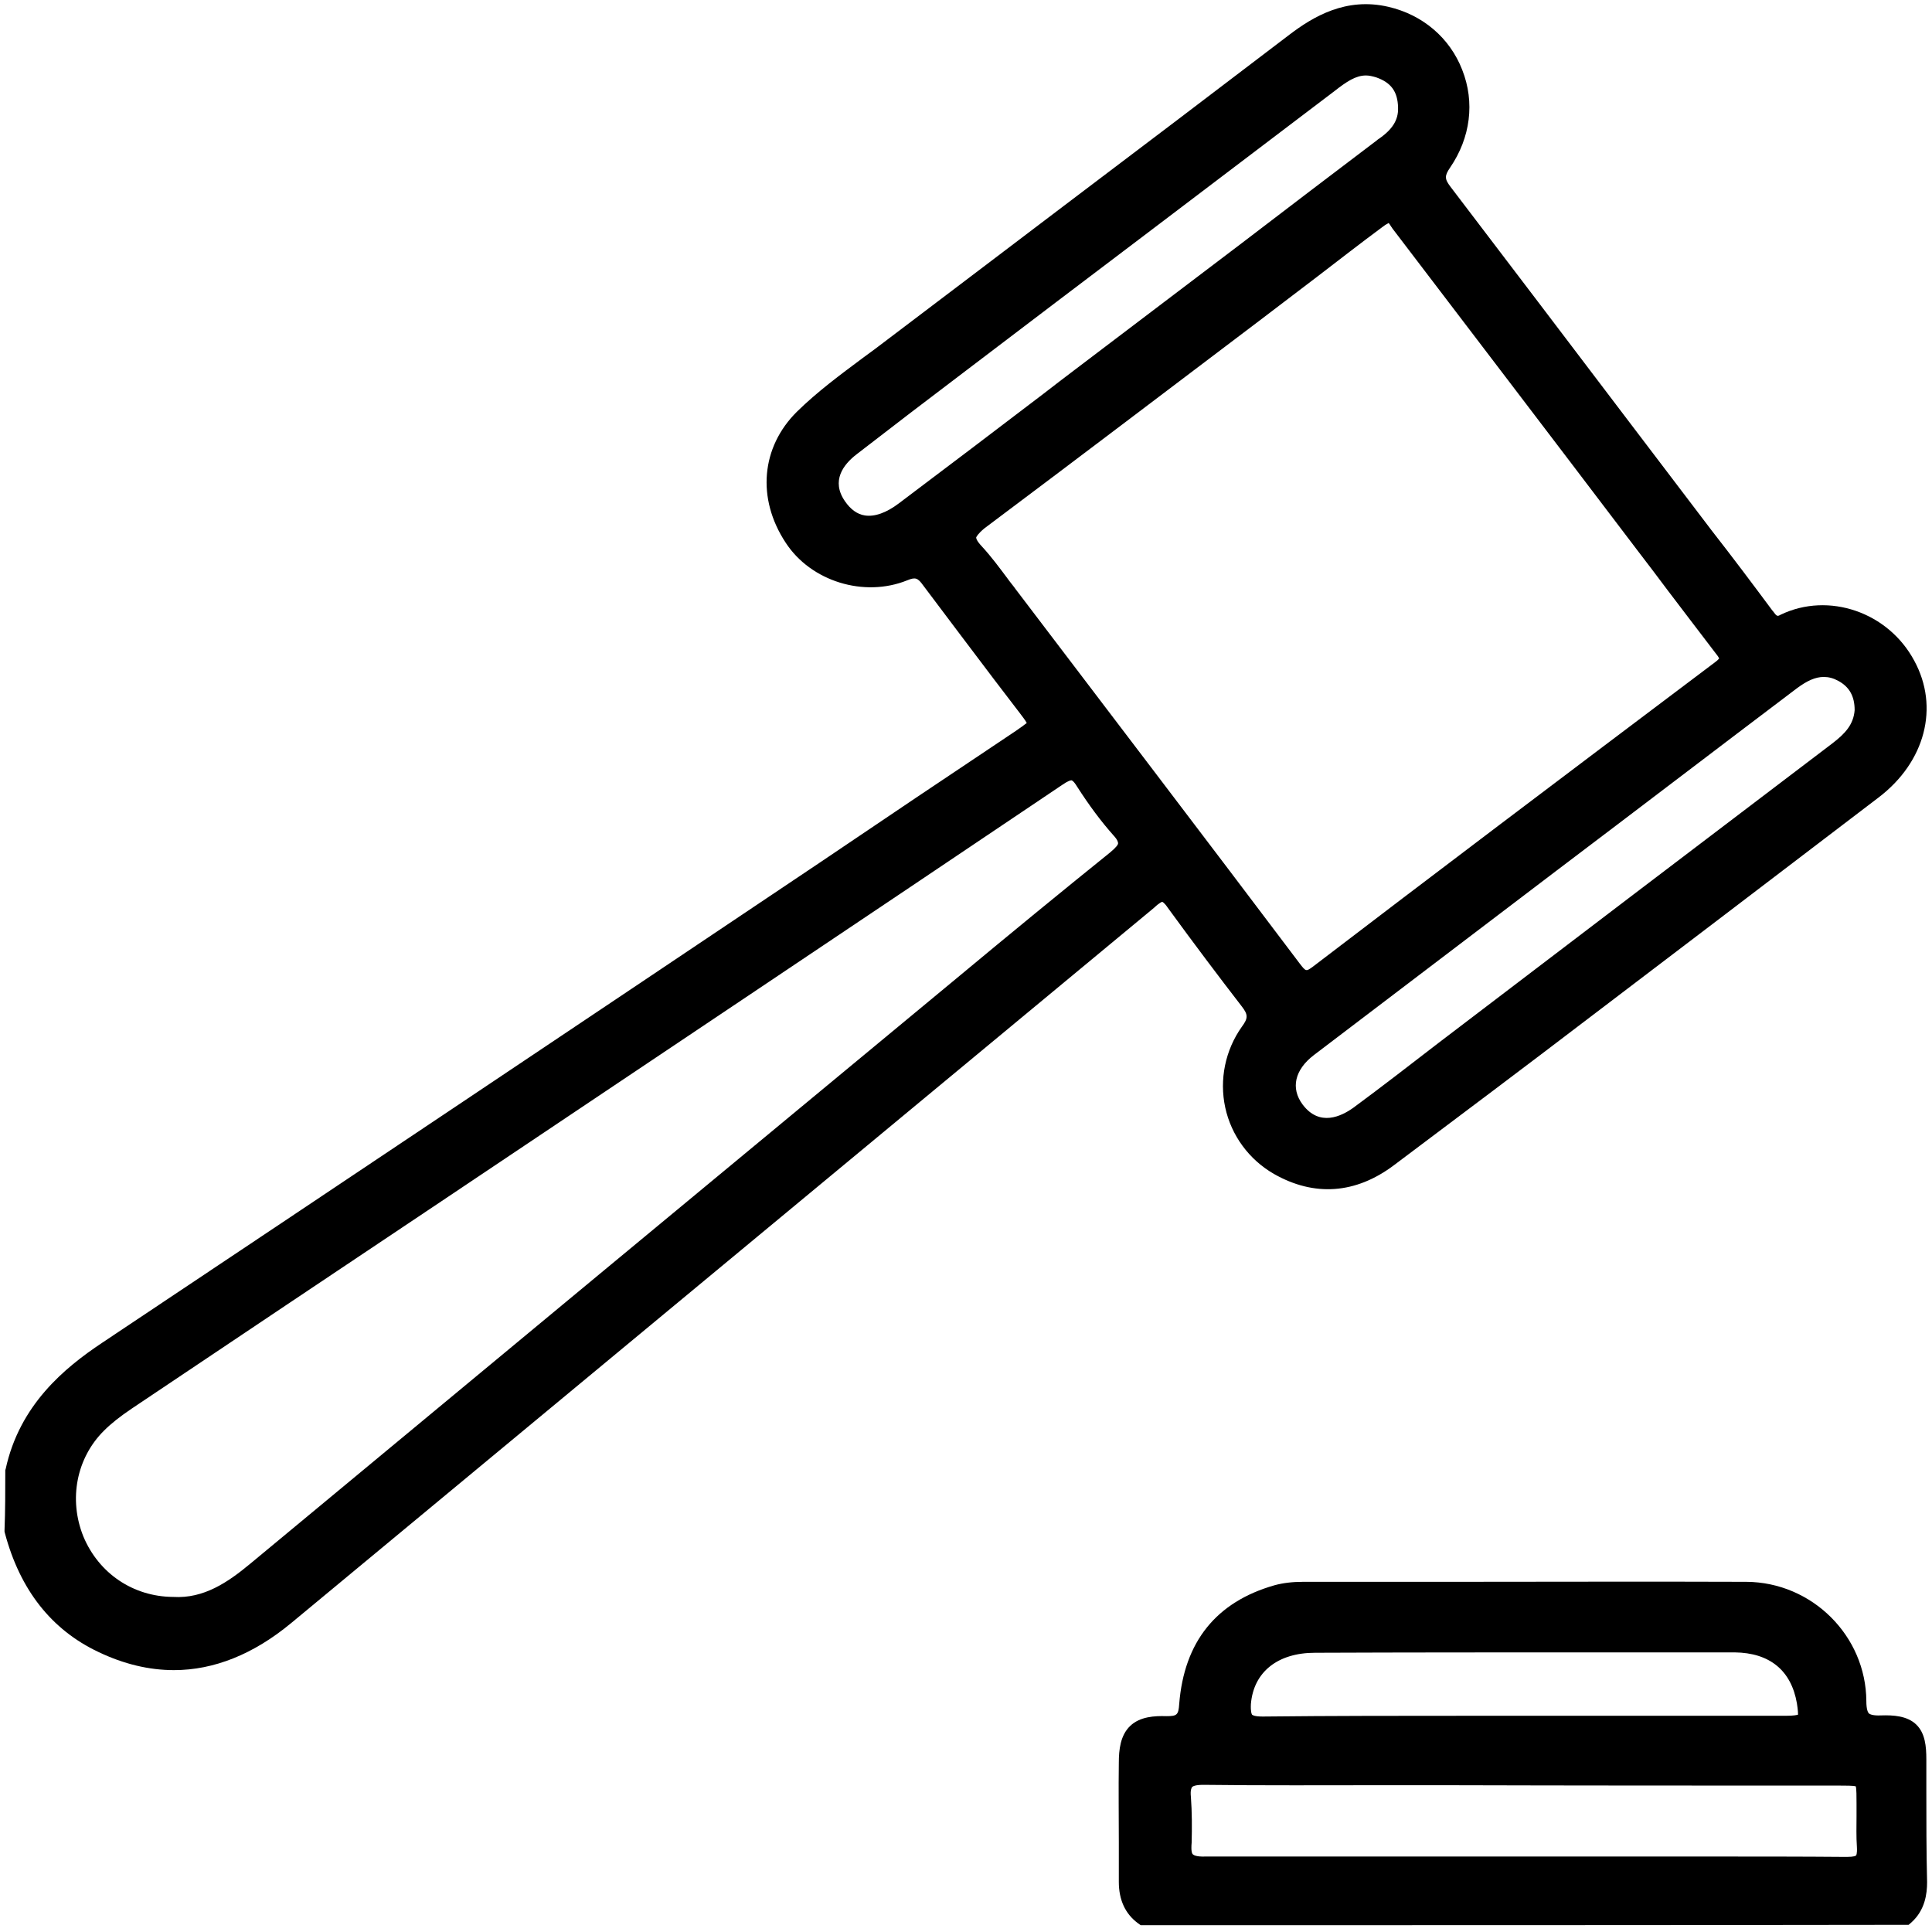
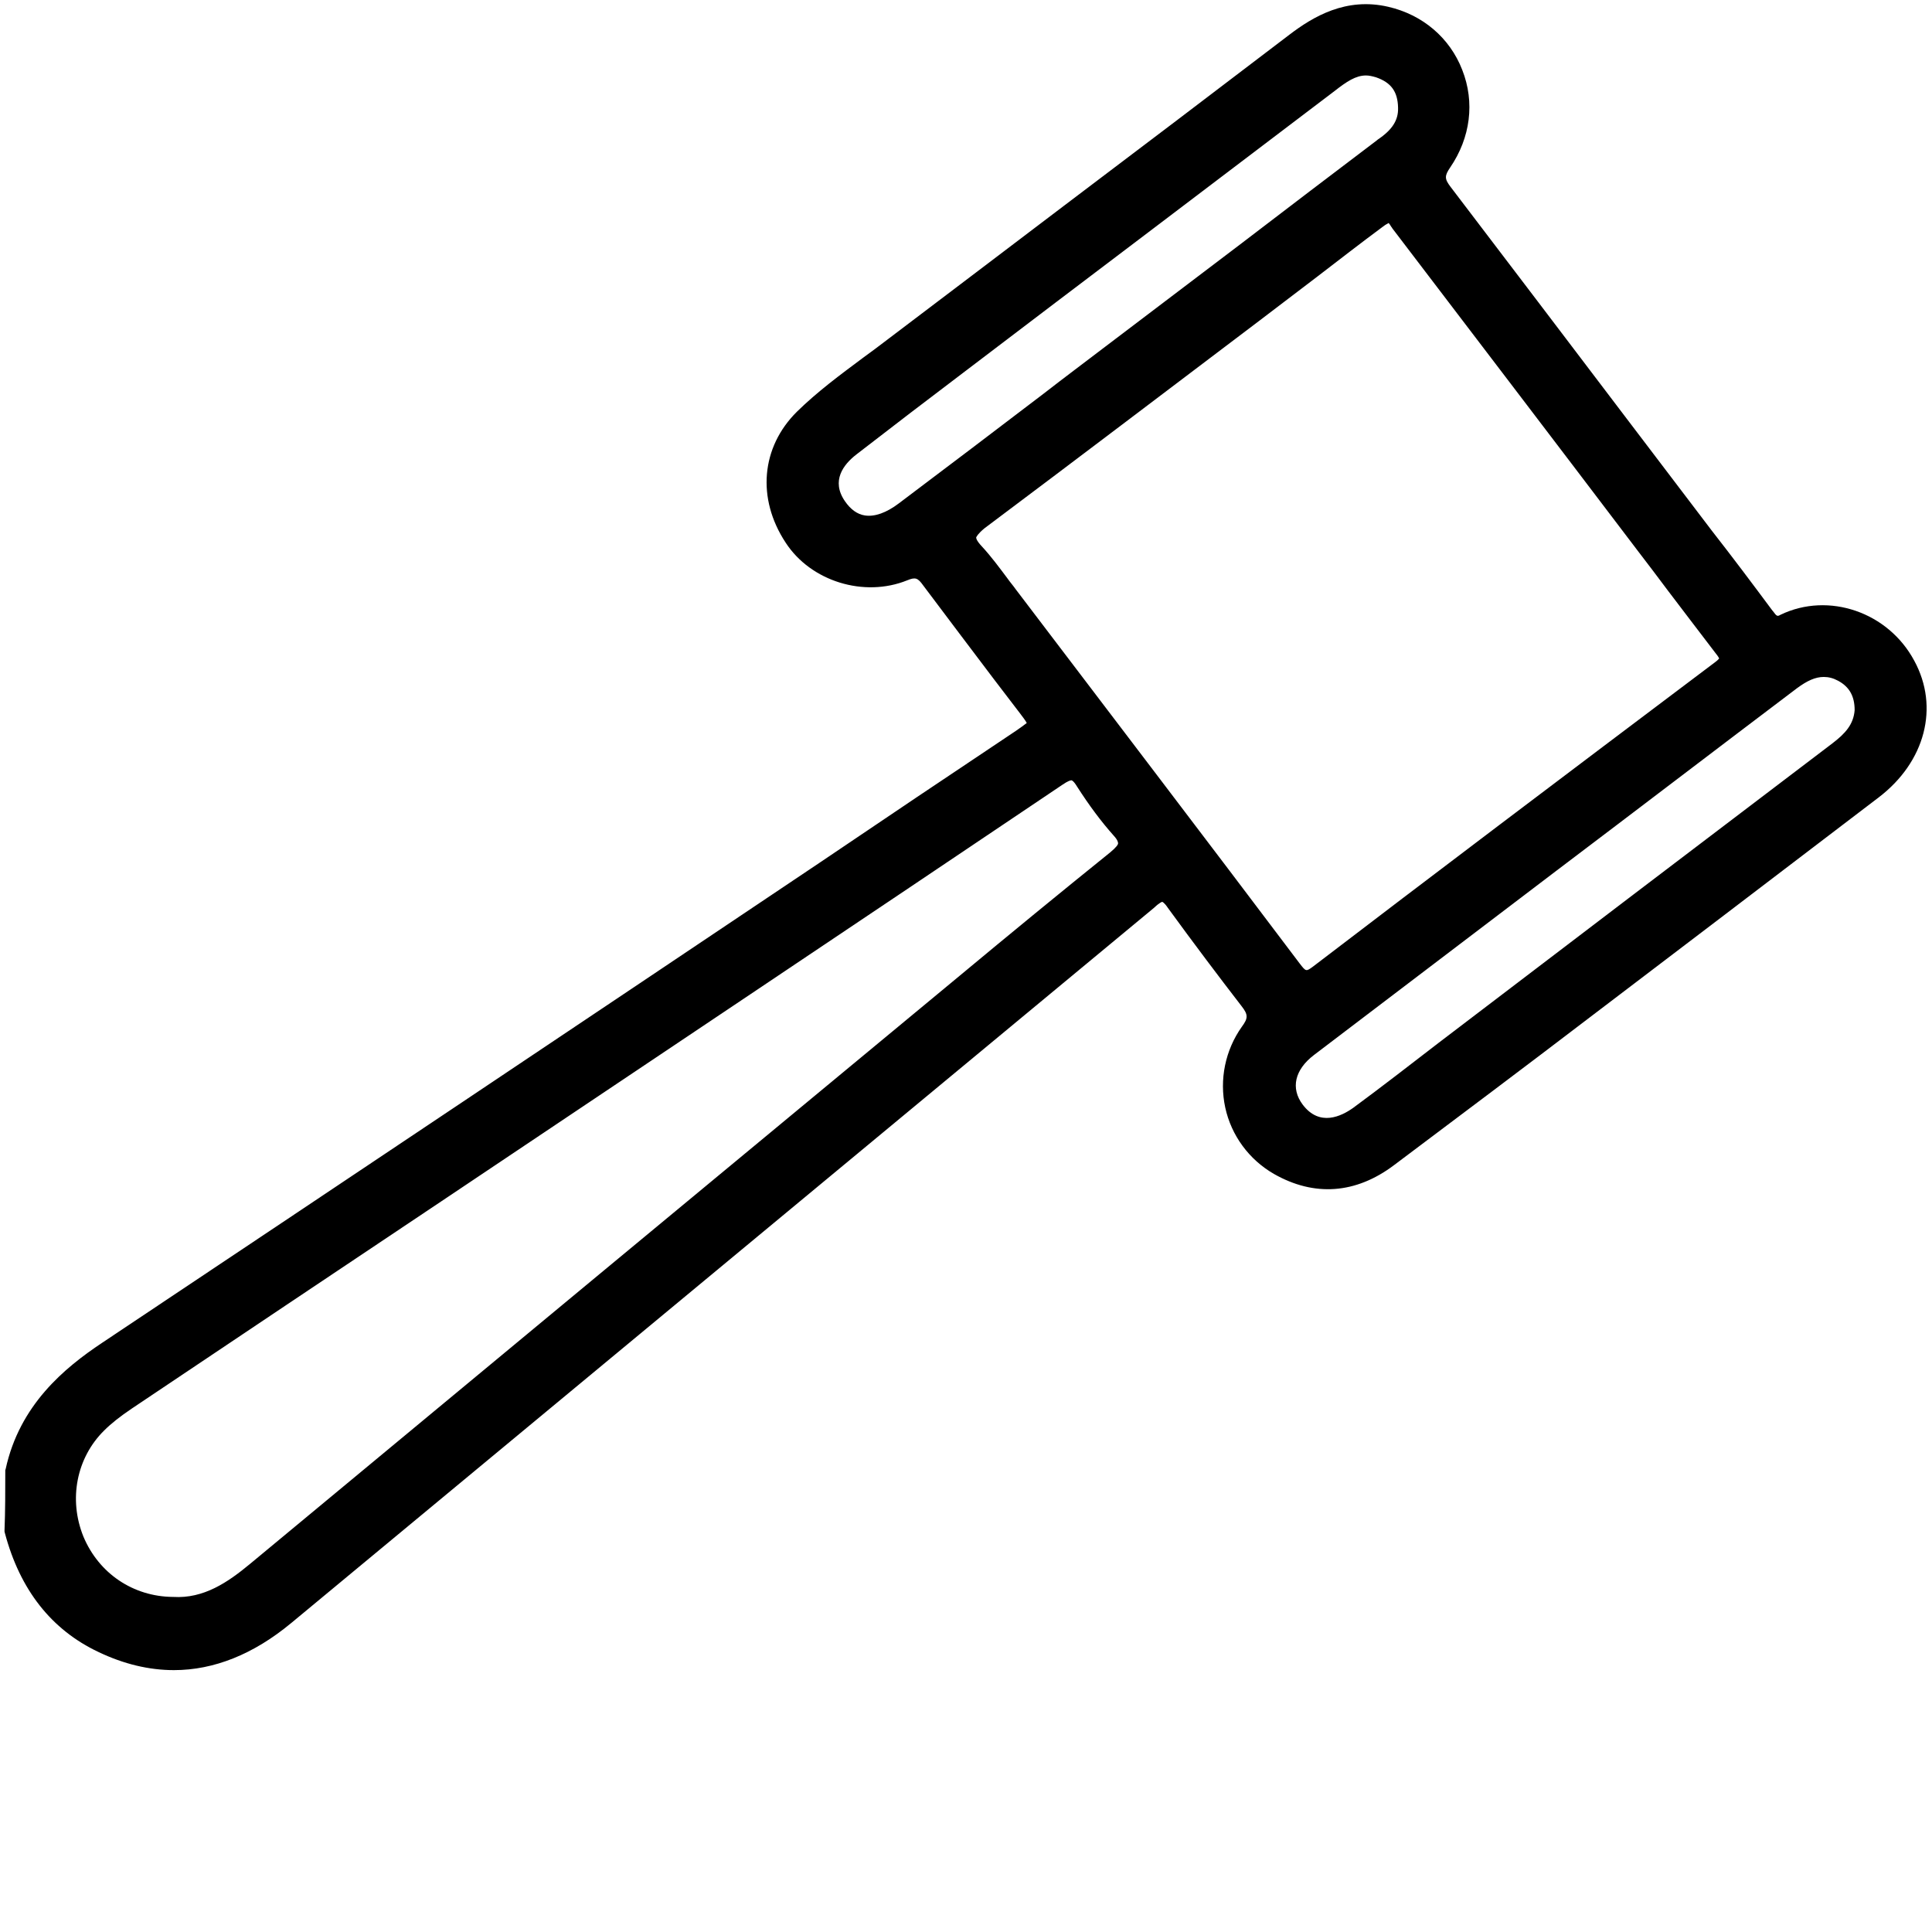
<svg xmlns="http://www.w3.org/2000/svg" version="1.1" id="Layer_1" x="0px" y="0px" viewBox="0 0 512 512" style="enable-background:new 0 0 512 512;" xml:space="preserve">
  <g>
    <path d="M308,239c0,0,0.5,0.1,1.5,1.6c7,9.6,13.4,18.1,19.5,26c1.8,2.3,1.8,3.2,0.1,5.5c-4.4,6.2-6,14-4.4,21.4   c1.6,7.4,6.3,13.8,12.9,17.6c10.7,6.1,21.7,5.3,31.8-2.3c18.1-13.6,34.9-26.2,51.4-38.8c23-17.5,47.5-36.1,77.1-58.7   c12.3-9.4,16.1-23.9,9.4-36.2c-6.9-12.9-22.7-18.3-35.4-12.2c-0.9,0.5-1,0.5-2.1-1l-0.1-0.1c-5.2-7-10.6-14.2-16-21.1   c-7.7-10.1-15.4-20.3-23.1-30.4c-15.1-19.9-30.8-40.6-46.2-60.8c-1.6-2.1-1.6-2.9-0.1-5.1c5.4-7.9,6.6-17.3,3.2-25.9   c-3.3-8.5-10.5-14.6-19.6-16.7c-11.2-2.6-19.9,2.6-26.2,7.4c-19.8,15.1-40.1,30.5-59.7,45.3C266.6,66.2,251,78,235.3,89.9   c-2.2,1.7-4.5,3.4-6.7,5c-5.9,4.4-12,8.9-17.4,14.2c-9.5,9.4-10.7,23-3,34.7c6.7,10.3,20.8,14.6,32.2,10c2.2-0.9,2.8-0.7,4.3,1.4   c6.2,8.3,12.6,16.7,18.7,24.8c2.3,3,4.5,5.9,6.8,8.9c0.7,0.9,1.6,2.1,1.9,2.7c-0.6,0.5-1.9,1.4-2.9,2.1   c-17.4,11.6-34.8,23.3-52.1,35c-62.3,41.8-126.7,84.9-190.1,127.2c-9.9,6.6-21.8,16.4-25.5,33.4l-0.1,0.3v0.3   c0,5.4,0,10.5-0.2,15.6l0,0.4l0.1,0.4c4,15,12.3,25.6,24.8,31.5c6.7,3.2,13.4,4.8,20,4.8c10.6,0,21.1-4.2,31.1-12.5   c38.2-31.7,76.4-63.3,114.6-95c38-31.5,76-63,114-94.5C307.5,239,308,239,308,239z M348.2,279.6c21.4-16.3,42.8-32.5,64.2-48.8   c21.3-16.1,42.5-32.3,63.8-48.4c2.7-2,4.9-3,7.1-3c1.3,0,2.5,0.3,3.8,1c3,1.6,4.4,4.1,4.4,7.8c-0.3,3.8-2.5,6.2-5.9,8.8   c-35.2,26.7-70.4,53.5-104.4,79.4c-7.4,5.7-15,11.6-22.6,17.2c-3.1,2.2-8.9,5.1-13.4-0.9C342,288.4,343.1,283.5,348.2,279.6z    M365.1,37l-0.1,0.1c-12,9.1-24,18.2-36,27.4c-12,9.1-24,18.2-36,27.3c-5.5,4.2-11,8.3-16.4,12.5c-12.6,9.6-25.5,19.4-38.4,29.1   c-3.3,2.5-6.4,3.6-9,3.2c-2-0.3-3.8-1.6-5.3-3.8c-3.7-5.4-0.4-9.7,3.1-12.4c9.7-7.5,19.1-14.7,28.1-21.5   c16.4-12.5,32.8-24.9,49.3-37.4s32.8-24.9,49.3-37.4c3.2-2.5,5.6-4.1,8.3-4.1c0.8,0,1.7,0.2,2.7,0.5c4,1.4,5.7,3.8,5.8,8l0,0.1   C370.6,31.8,369,34.4,365.1,37z M260.9,140c24.3-18.2,48.9-36.9,72.7-54.9l15.5-11.8c5.6-4.3,11.4-8.8,17.2-13.1   c0.5-0.4,1.1-0.8,1.7-1.1c0.2,0.2,0.4,0.5,0.7,1c0.2,0.2,0.3,0.5,0.5,0.7c19.5,25.6,40.8,53.5,65,85.4c2.6,3.4,5.2,6.8,7.8,10.3   c4.2,5.5,8.5,11.2,12.8,16.8c0.5,0.6,0.7,1,0.8,1.2c-0.1,0.1-0.4,0.5-1.1,1c-41.7,31.4-75.6,57-106.6,80.7   c-1.8,1.3-1.8,1.3-3.5-0.9c-25.1-33.3-50.6-66.7-75.2-99.1c-0.7-1-1.5-1.9-2.2-2.9c-2.1-2.8-4.3-5.8-6.8-8.5   c-1.5-1.6-1.5-2.2-1.5-2.4C258.9,142.1,259.1,141.5,260.9,140z M296.3,223.5c0,0.3-0.4,1-2.1,2.4c-13.4,10.8-26.8,21.8-39.9,32.7   c-62.7,51.9-126.5,104.8-188.1,155.9c-5.8,4.8-12.2,9.2-20.3,8.7l-0.1,0c-10.5-0.1-19.6-6.2-23.7-16c-4-9.9-1.8-20.9,5.5-28.1   c1.9-1.9,4.2-3.7,7.3-5.8c27.3-18.3,54.6-36.6,82-54.9c54-36.2,109.8-73.5,164.6-110.4c1.6-1.1,2.2-1.2,2.4-1.2c0,0,0,0,0.1,0   c0,0,0.5,0.1,1.4,1.6c3.2,5,6.4,9.3,9.7,13C296.3,222.7,296.3,223.3,296.3,223.5z" />
-     <path d="M510.5,474.4c0-2.7,0-5.4,0-8.1c0-3.5-0.3-7-2.7-9.3c-2.4-2.3-6.1-2.5-9.3-2.4c-2.2,0.1-2.9-0.3-3.2-0.5   c-0.3-0.3-0.7-1.1-0.7-3.3c-0.1-17.3-14.4-31.5-31.8-31.6c-26.1-0.1-52.6,0-78.3,0c-13.1,0-26.1,0-39.2,0c-2.8,0-5.3,0.3-7.5,0.9   c-15.5,4.4-24,15-25.3,31.5c-0.2,2.9-0.6,3.2-3.4,3.2c-3.1-0.1-7,0.1-9.6,2.6c-2.6,2.5-3,6.3-3,9.8c-0.1,7,0,14.1,0,21   c0,3.5,0,7,0,10.5c0,4.8,1.7,8.5,5.1,11l0.7,0.5h0.8c66.1,0,134.5,0,201.7-0.1l1,0l0.7-0.6c3.7-3.3,4.2-7.7,4.2-10.7   C510.5,490.6,510.5,482.4,510.5,474.4z M476.5,454.4c-0.3,0.1-1.1,0.3-3.2,0.3H404c-4.6,0-9.3,0-13.9,0c-18.2,0-37.1,0-55.5,0.2   c-2.2,0-2.7-0.4-2.8-0.5c-0.1-0.2-0.4-0.7-0.3-2.8c0.7-8.5,7.1-13.6,17-13.6c24.5-0.1,49.3-0.1,73.3-0.1c4.2,0,8.5,0,12.7,0   c4.1,0,8.3,0,12.6,0c4.2,0,8.4,0,12.6,0c9.3,0.1,15,4.8,16.5,13.5C476.5,453.3,476.5,454.1,476.5,454.4z M315.6,476.2   c-0.2-1.9,0.2-2.4,0.3-2.6c0.2-0.2,0.8-0.6,3-0.6c16,0.2,32.2,0.1,47.9,0.1c5.3,0,10.7,0,16,0c34.8,0.1,70.3,0.1,104.6,0.1   c1.8,0,3.7,0,4.4,0.2c0.2,0.7,0.2,2.7,0.2,4.6c0,1.1,0,2.2,0,3.2c0,2.7-0.1,5.5,0.1,8.3c0.1,1.8-0.2,2.2-0.2,2.2   c-0.1,0.1-0.5,0.4-2.5,0.4c-11.9-0.1-23.9-0.1-35.8-0.1c-5.9,0-11.8,0-17.7,0c-5.9,0-11.8,0-17.7,0h-14.2c-9.4,0-18.7,0-28.1,0   c-18.5,0-37.6,0-56.4,0c-2.5,0.1-3.2-0.4-3.4-0.6c-0.2-0.2-0.5-0.8-0.3-3.1C315.9,484.4,315.9,480.2,315.6,476.2z" />
  </g>
</svg>